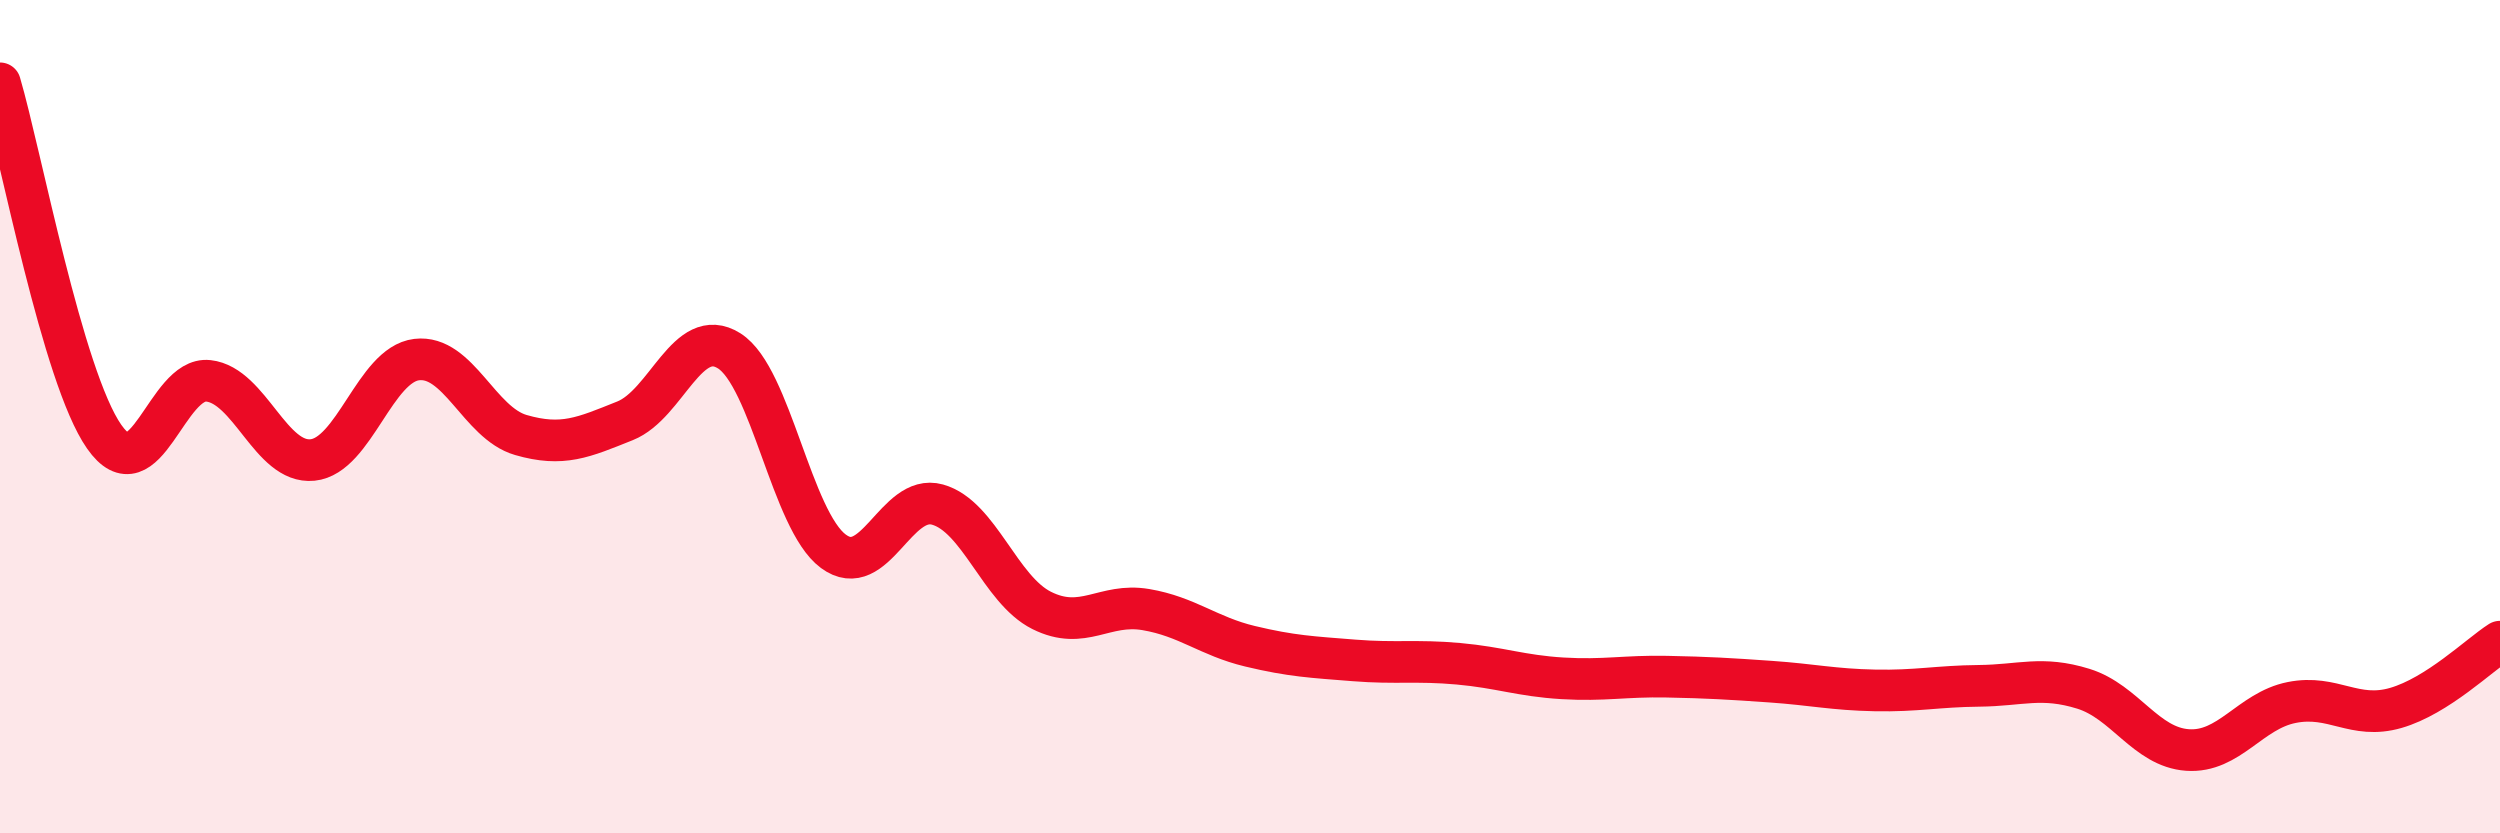
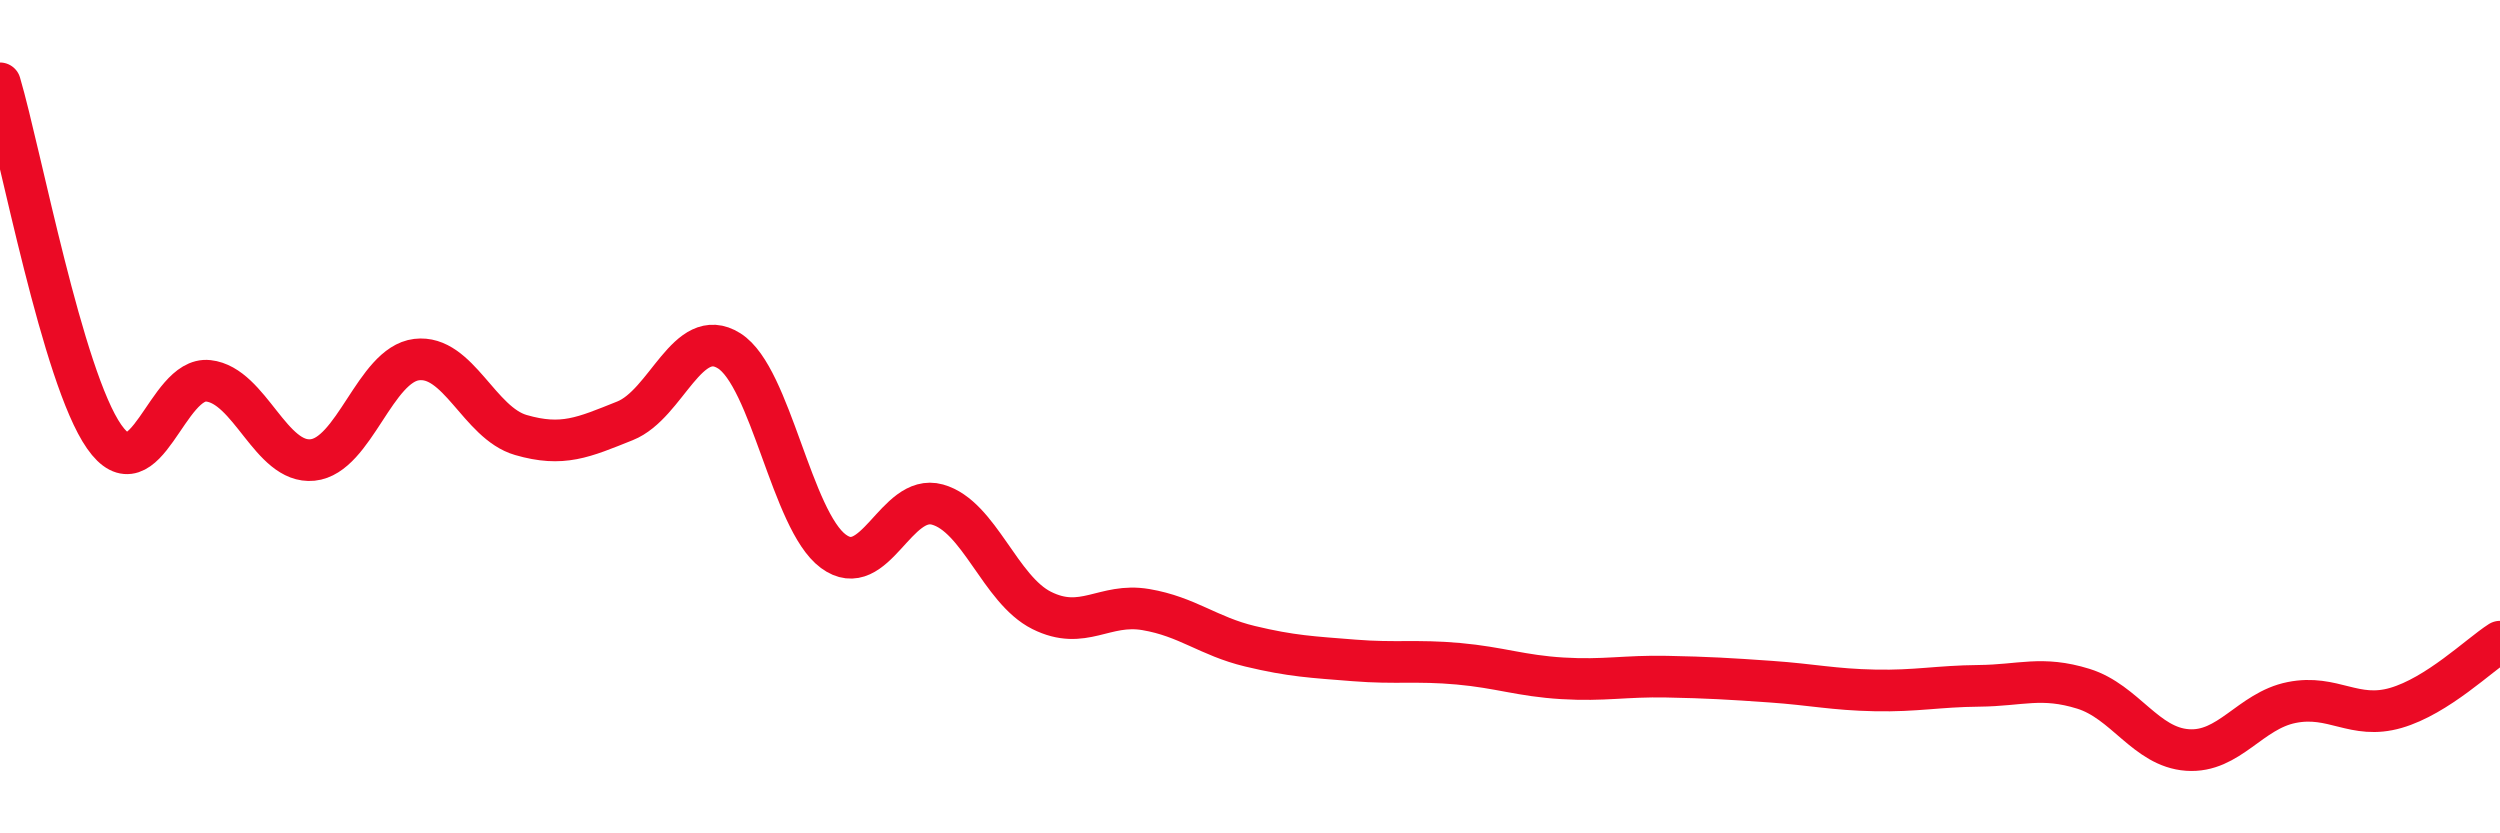
<svg xmlns="http://www.w3.org/2000/svg" width="60" height="20" viewBox="0 0 60 20">
-   <path d="M 0,2 C 0.5,3.7 1.5,9.05 2.5,10.48 C 3.5,11.91 4,9.03 5,9.14 C 6,9.25 6.5,11.14 7.5,11.04 C 8.5,10.94 9,8.75 10,8.63 C 11,8.51 11.5,10.15 12.5,10.44 C 13.5,10.73 14,10.5 15,10.1 C 16,9.7 16.5,7.79 17.5,8.42 C 18.5,9.05 19,12.49 20,13.23 C 21,13.97 21.5,11.83 22.5,12.11 C 23.5,12.39 24,14.15 25,14.65 C 26,15.15 26.5,14.46 27.5,14.63 C 28.5,14.8 29,15.27 30,15.51 C 31,15.75 31.5,15.77 32.5,15.85 C 33.5,15.93 34,15.84 35,15.93 C 36,16.02 36.5,16.22 37.5,16.28 C 38.5,16.34 39,16.22 40,16.24 C 41,16.26 41.5,16.29 42.5,16.36 C 43.5,16.43 44,16.55 45,16.57 C 46,16.59 46.5,16.47 47.5,16.46 C 48.5,16.45 49,16.22 50,16.53 C 51,16.84 51.5,17.93 52.5,18 C 53.5,18.07 54,17.06 55,16.86 C 56,16.66 56.5,17.28 57.5,16.99 C 58.5,16.7 59.5,15.72 60,15.4L60 20L0 20Z" fill="#EB0A25" opacity="0.1" stroke-linecap="round" stroke-linejoin="round" />
  <path d="M 0,2 C 0.5,3.7 1.5,9.05 2.5,10.48 C 3.5,11.91 4,9.03 5,9.14 C 6,9.25 6.5,11.14 7.5,11.04 C 8.5,10.94 9,8.75 10,8.63 C 11,8.51 11.5,10.15 12.5,10.44 C 13.5,10.73 14,10.5 15,10.1 C 16,9.7 16.5,7.79 17.5,8.42 C 18.5,9.05 19,12.49 20,13.23 C 21,13.97 21.5,11.83 22.5,12.11 C 23.5,12.39 24,14.15 25,14.65 C 26,15.15 26.5,14.46 27.5,14.63 C 28.5,14.8 29,15.27 30,15.51 C 31,15.75 31.5,15.77 32.5,15.85 C 33.5,15.93 34,15.84 35,15.93 C 36,16.02 36.5,16.22 37.5,16.28 C 38.5,16.34 39,16.22 40,16.24 C 41,16.26 41.5,16.29 42.5,16.36 C 43.5,16.43 44,16.55 45,16.57 C 46,16.59 46.5,16.47 47.5,16.46 C 48.5,16.45 49,16.22 50,16.53 C 51,16.84 51.5,17.93 52.5,18 C 53.5,18.07 54,17.06 55,16.86 C 56,16.66 56.5,17.28 57.5,16.99 C 58.5,16.7 59.5,15.72 60,15.4" stroke="#EB0A25" stroke-width="1" fill="none" stroke-linecap="round" stroke-linejoin="round" />
</svg>